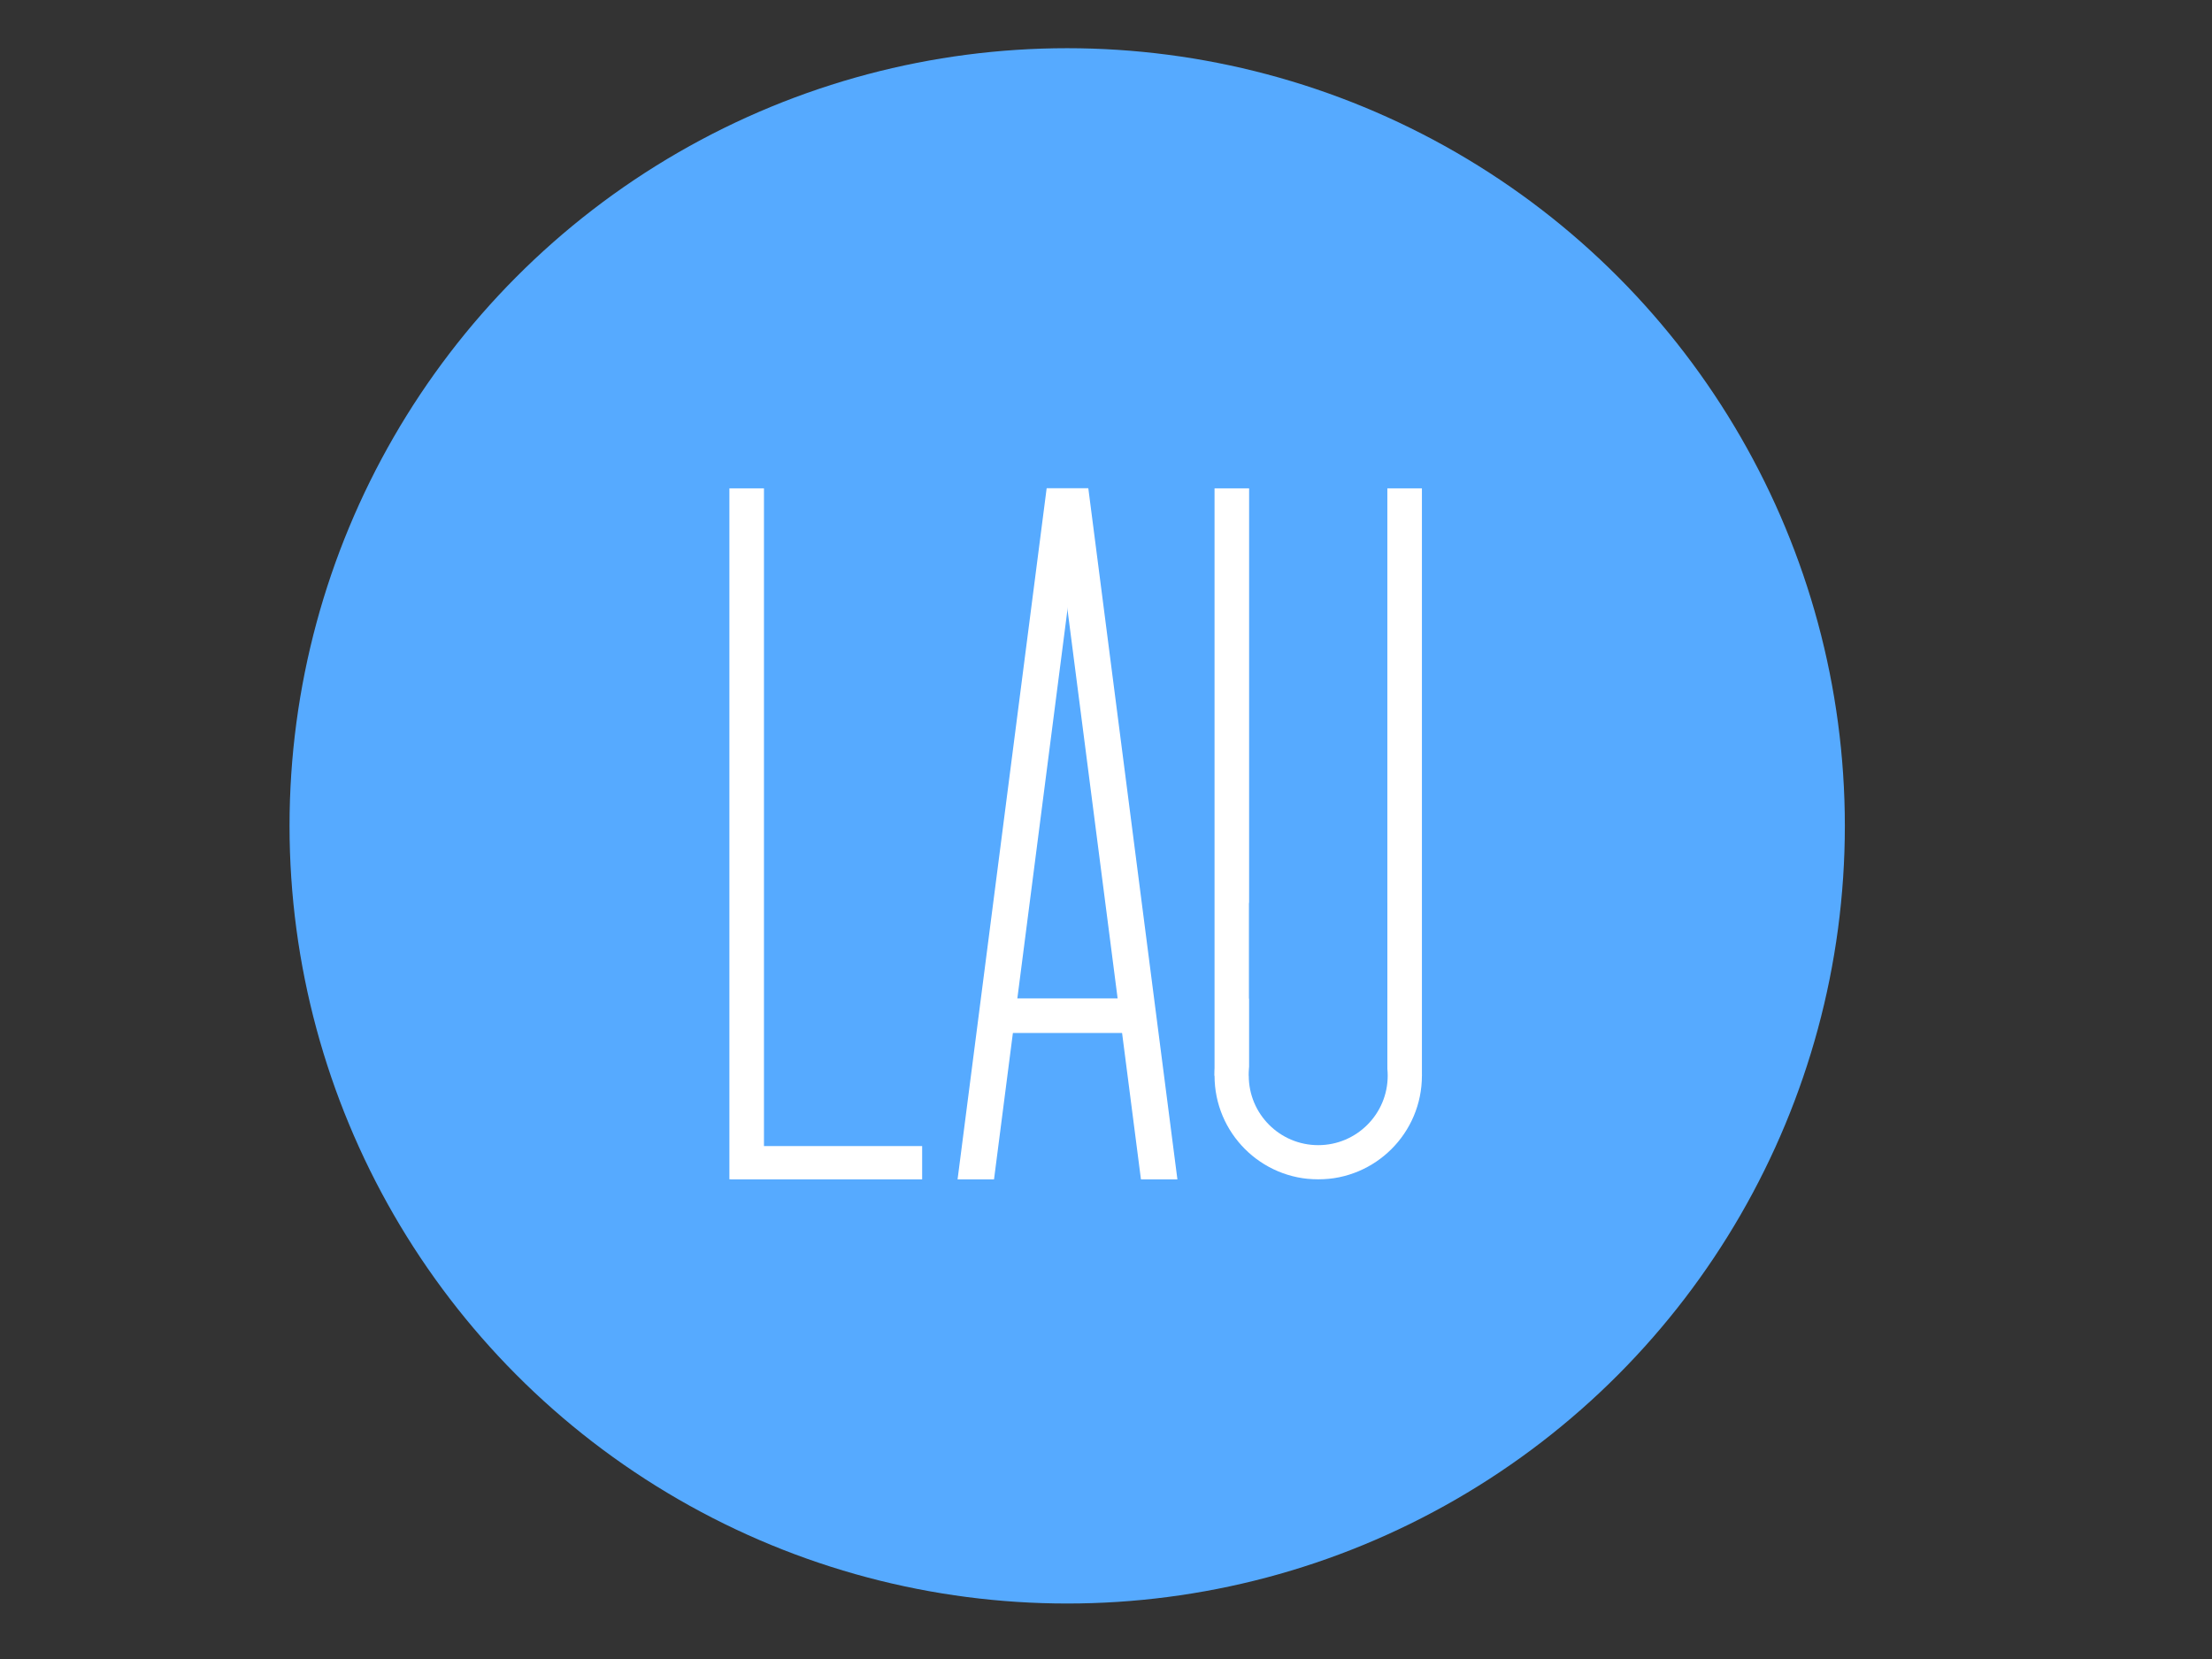
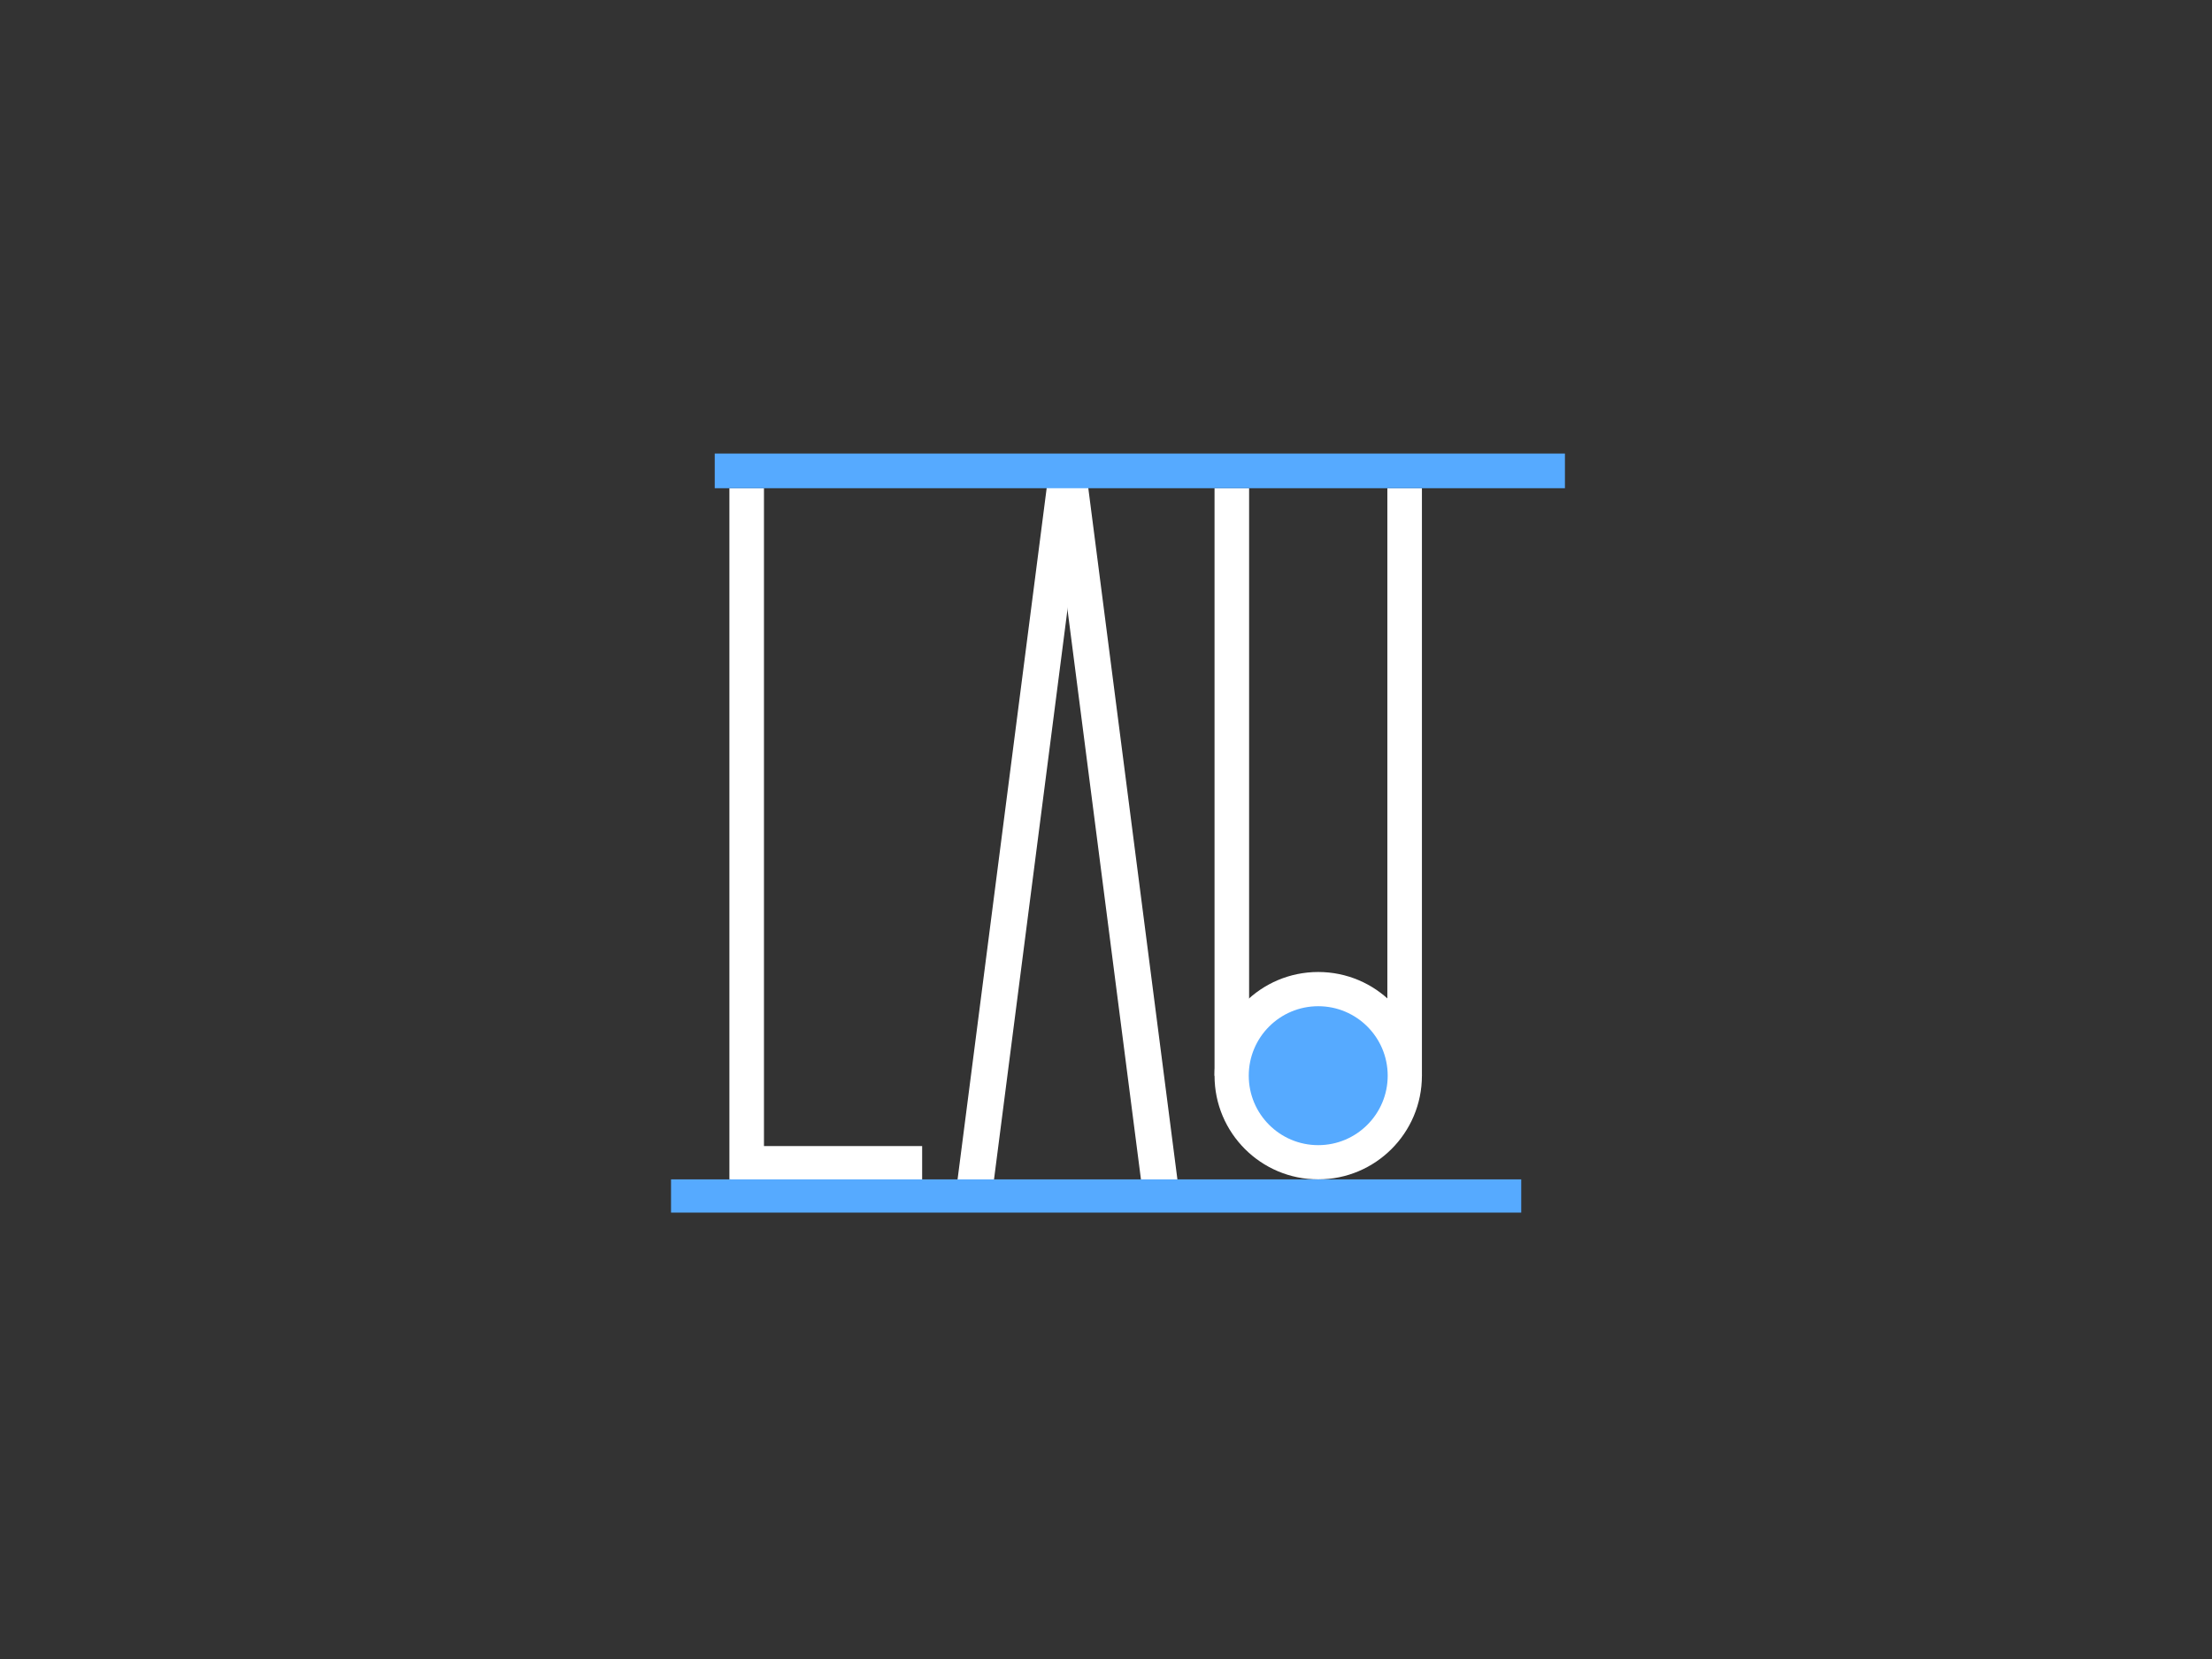
<svg xmlns="http://www.w3.org/2000/svg" width="640" height="480">
  <rect width="100%" height="100%" fill="#333333" stroke="none" />
  <title>Lau</title>
  <g>
    <title>Layer 1</title>
-     <circle id="svg_51" r="225" cy="238.947" cx="308.772" stroke-linecap="null" stroke-linejoin="null" stroke-dasharray="null" stroke-width="0" stroke="#000000" fill="#56aaff" />
    <polygon strokeWidth="0" strokecolor="#000000" fill="#7f00ff" edge="0" orient="x" sides="5" shape="regularPoly" id="svg_19" cy="252.867" cx="109.067" />
    <path d="m277.037,331.461c0,0.961 0,1.837 -0.04,2.715l-0.027,0.897" id="svg_20" stroke-linecap="null" stroke-linejoin="null" stroke-dasharray="null" stroke-width="0" stroke="#000000" fill="none" />
-     <path d="m274.604,330.495c0.506,0.778 0.98,1.522 1.38,2.293l0.407,0.857l0.459,0.752l0.648,0.603" id="svg_22" stroke-linecap="null" stroke-linejoin="null" stroke-dasharray="null" stroke-width="0" stroke="#000000" fill="none" />
    <circle id="svg_35" r="20.1" cy="311.228" cx="381.404" stroke-linecap="null" stroke-linejoin="null" stroke-dasharray="null" stroke-width="0" stroke="#000000" fill="#8700ff" />
    <g id="svg_48">
      <rect stroke="#000000" id="svg_9" height="200" width="10" y="141.228" x="211.039" stroke-linecap="null" stroke-linejoin="null" stroke-dasharray="null" stroke-width="0" fill="#ffffff" />
      <rect stroke="#000000" id="svg_11" height="10" width="55.402" y="331.593" x="211.404" stroke-linecap="null" stroke-linejoin="null" stroke-dasharray="null" stroke-width="0" fill="#ffffff" />
      <rect stroke="#000000" id="svg_33" height="170" width="10" y="141.228" x="401.404" stroke-linecap="null" stroke-linejoin="null" stroke-dasharray="null" stroke-width="0" fill="#ffffff" />
      <rect stroke="#000000" id="svg_34" height="170" width="10" y="141.228" x="351.404" stroke-linecap="null" stroke-linejoin="null" stroke-dasharray="null" stroke-width="0" fill="#ffffff" />
      <circle stroke="#000000" id="svg_36" r="30" cy="311.228" cx="381.404" stroke-linecap="null" stroke-linejoin="null" stroke-dasharray="null" stroke-width="0" fill="#ffffff" />
      <g stroke="null" id="svg_44">
        <rect stroke="#000000" transform="matrix(1.039,-0.122,0.128,0.993,-26.016,20.79) " id="svg_12" height="216.408" width="10" y="149.586" x="298.488" stroke-linecap="null" stroke-linejoin="null" stroke-dasharray="null" stroke-width="0" fill="#ffffff" />
        <rect stroke="#000000" transform="matrix(1.039,0.122,-0.128,0.993,11.777,-15.447) " id="svg_13" height="215.534" width="10" y="113.453" x="295.103" stroke-linecap="null" stroke-linejoin="null" stroke-dasharray="null" stroke-width="0" fill="#ffffff" />
-         <rect stroke="#000000" transform="matrix(0,1,-1.046,0,359.563,53.711) " id="svg_32" height="35.368" width="10" y="30.721" x="235.161" stroke-linecap="null" stroke-linejoin="null" stroke-dasharray="null" stroke-width="0" fill="#ffffff" />
      </g>
    </g>
    <g id="svg_46">
      <circle stroke="#000000" id="svg_38" r="20.1" cy="311.228" cx="381.404" stroke-linecap="null" stroke-linejoin="null" stroke-dasharray="null" stroke-width="0" fill="#56aaff" />
-       <rect stroke="#000000" id="svg_39" height="50" width="40" y="261.228" x="361.404" stroke-linecap="null" stroke-linejoin="null" stroke-dasharray="null" stroke-width="0" fill="#56aaff" />
      <rect stroke="#000000" id="svg_31" height="10.028" width="245.988" y="131.228" x="206.795" stroke-linecap="null" stroke-linejoin="null" stroke-dasharray="null" stroke-width="0" fill="#56aaff" />
      <rect stroke="#000000" id="svg_30" height="9.614" width="245.988" y="341.228" x="194.151" stroke-linecap="null" stroke-linejoin="null" stroke-dasharray="null" stroke-width="0" fill="#56aaff" />
    </g>
  </g>
</svg>